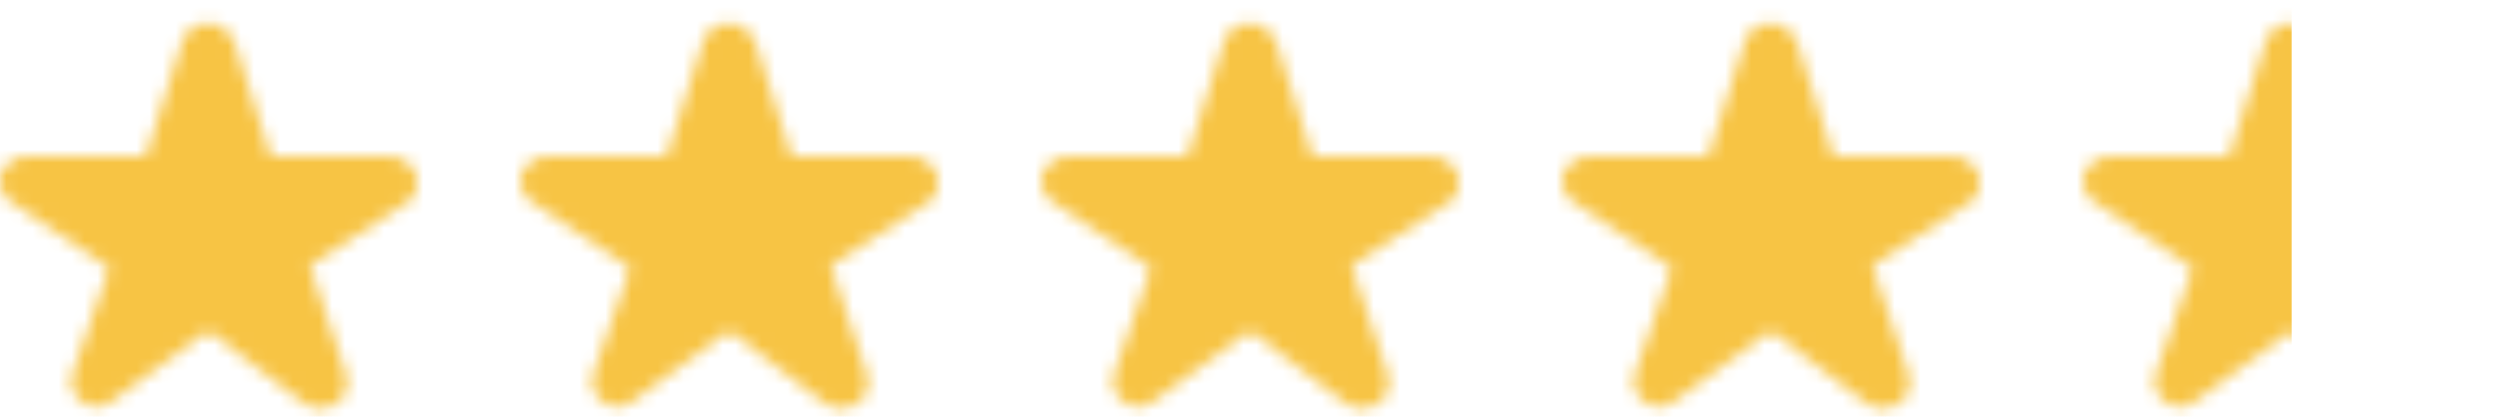
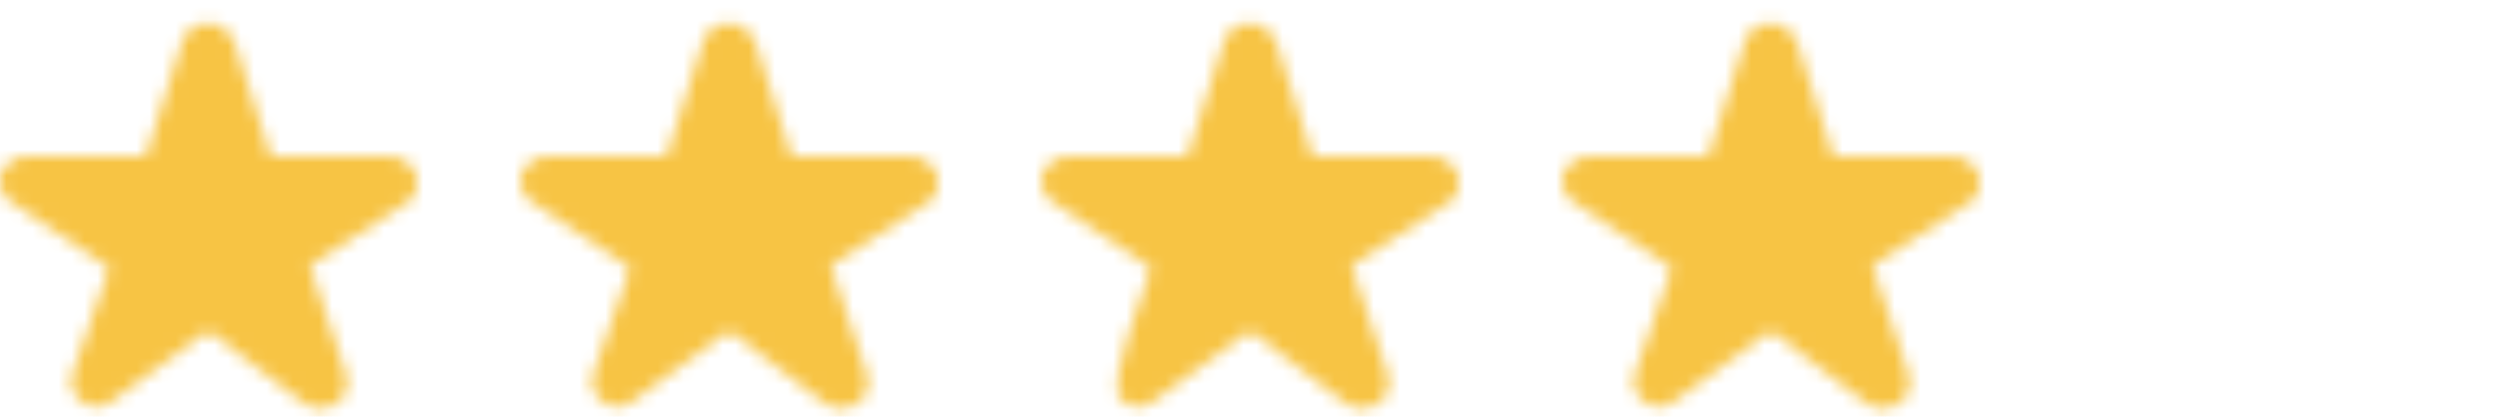
<svg xmlns="http://www.w3.org/2000/svg" width="192" height="32" viewBox="0 0 192 32" fill="none">
  <mask id="mask0_92_3295" style="mask-type:alpha" maskUnits="userSpaceOnUse" x="0" y="0" width="192" height="32">
    <g clip-path="url(#clip0_92_3295)">
      <path d="M23.4 31C23.8 31.2 24.2 31.4 24.6 31.4C25 31.4 25.4 31.2 25.8 31L25.8 31C26.6 30.6 26.8 29.6 26.6 28.8L23.8 20.4L31.2 15.6C32 15.2 32.2 14.2 32 13.4C31.6 12.6 30.8 12 30 12H20.8L18 3.2C17.6 2.4 17 1.8 16 1.8C15 1.8 14.2 2.4 14 3.2L11.2 12H2C1.2 12 0.4 12.6 -5.85876e-05 13.4C-0.2 14.2 0.2 15.2 1 15.6L8.4 20.6L5.6 28.6C5.2 29.4 5.6 30.2 6.2 30.8C7 31.4 7.8 31.4 8.6 30.8L16 25.4L23.4 31Z" fill="#181717" />
    </g>
    <g clip-path="url(#clip1_92_3295)">
      <path d="M63.4 31C63.8 31.2 64.2 31.4 64.6 31.4C65 31.4 65.4 31.2 65.8 31L65.8 31C66.6 30.6 66.8 29.6 66.6 28.8L63.8 20.4L71.2 15.6C72 15.2 72.2 14.2 72 13.4C71.6 12.6 70.8 12 70 12H60.8L58 3.2C57.6 2.4 57 1.8 56 1.8C55 1.8 54.2 2.4 54 3.2L51.2 12H42C41.2 12 40.4 12.6 40 13.4C39.8 14.2 40.2 15.2 41 15.6L48.4 20.6L45.6 28.6C45.2 29.4 45.6 30.2 46.2 30.8C47 31.4 47.8 31.4 48.6 30.8L56 25.4L63.4 31Z" fill="#181717" />
    </g>
    <g clip-path="url(#clip2_92_3295)">
-       <path d="M103.4 31C103.8 31.2 104.2 31.4 104.6 31.4C105 31.4 105.4 31.2 105.8 31L105.8 31C106.6 30.6 106.8 29.6 106.6 28.8L103.8 20.4L111.2 15.6C112 15.2 112.2 14.2 112 13.4C111.6 12.6 110.8 12 110 12H100.8L98 3.2C97.6 2.4 97 1.8 96 1.8C95 1.8 94.2 2.4 94 3.2L91.2 12H82C81.2 12 80.4 12.6 80 13.4C79.8 14.2 80.2 15.2 81 15.6L88.4 20.6L85.6 28.6C85.2 29.4 85.6 30.2 86.2 30.8C87 31.4 87.8 31.4 88.6 30.8L96 25.4L103.4 31Z" fill="#181717" />
+       <path d="M103.4 31C103.8 31.2 104.2 31.4 104.6 31.4C105 31.4 105.4 31.2 105.8 31L105.8 31C106.6 30.6 106.8 29.6 106.6 28.8L103.8 20.4L111.2 15.6C112 15.2 112.2 14.2 112 13.4C111.6 12.6 110.8 12 110 12H100.8L98 3.2C97.6 2.4 97 1.8 96 1.8C95 1.8 94.2 2.4 94 3.2L91.2 12H82C81.2 12 80.4 12.6 80 13.4C79.8 14.2 80.2 15.2 81 15.6L88.4 20.6C85.2 29.4 85.6 30.2 86.2 30.8C87 31.4 87.8 31.4 88.6 30.8L96 25.4L103.4 31Z" fill="#181717" />
    </g>
    <g clip-path="url(#clip3_92_3295)">
      <path d="M143.4 31C143.8 31.2 144.2 31.4 144.6 31.4C145 31.4 145.4 31.2 145.8 31L145.8 31C146.6 30.6 146.8 29.6 146.6 28.8L143.8 20.4L151.2 15.6C152 15.2 152.2 14.2 152 13.4C151.6 12.6 150.8 12 150 12H140.8L138 3.2C137.6 2.4 137 1.8 136 1.8C135 1.8 134.2 2.4 134 3.2L131.2 12H122C121.2 12 120.4 12.6 120 13.4C119.8 14.2 120.2 15.2 121 15.6L128.4 20.6L125.6 28.6C125.2 29.4 125.6 30.2 126.2 30.8C127 31.4 127.8 31.4 128.6 30.8L136 25.4L143.4 31Z" fill="#181717" />
    </g>
    <g clip-path="url(#clip4_92_3295)">
-       <path d="M183.4 31C183.8 31.2 184.2 31.4 184.6 31.4C185 31.4 185.4 31.2 185.8 31L185.8 31C186.6 30.6 186.8 29.6 186.6 28.8L183.8 20.4L191.2 15.6C192 15.2 192.2 14.2 192 13.4C191.6 12.6 190.8 12 190 12H180.8L178 3.2C177.6 2.4 177 1.8 176 1.8C175 1.8 174.2 2.4 174 3.2L171.2 12H162C161.2 12 160.4 12.6 160 13.4C159.8 14.2 160.2 15.2 161 15.6L168.4 20.6L165.6 28.6C165.2 29.4 165.6 30.2 166.2 30.8C167 31.4 167.8 31.4 168.6 30.8L176 25.4L183.4 31Z" fill="#181717" />
-     </g>
+       </g>
  </mask>
  <g mask="url(#mask0_92_3295)">
    <rect width="176" height="32" fill="#F7C444" />
  </g>
  <defs>
    <clipPath id="clip0_92_3295">
      <rect width="32" height="32" fill="white" />
    </clipPath>
    <clipPath id="clip1_92_3295">
      <rect width="32" height="32" fill="white" transform="translate(40)" />
    </clipPath>
    <clipPath id="clip2_92_3295">
      <rect width="32" height="32" fill="white" transform="translate(80)" />
    </clipPath>
    <clipPath id="clip3_92_3295">
      <rect width="32" height="32" fill="white" transform="translate(120)" />
    </clipPath>
    <clipPath id="clip4_92_3295">
      <rect width="32" height="32" fill="white" transform="translate(160)" />
    </clipPath>
  </defs>
</svg>